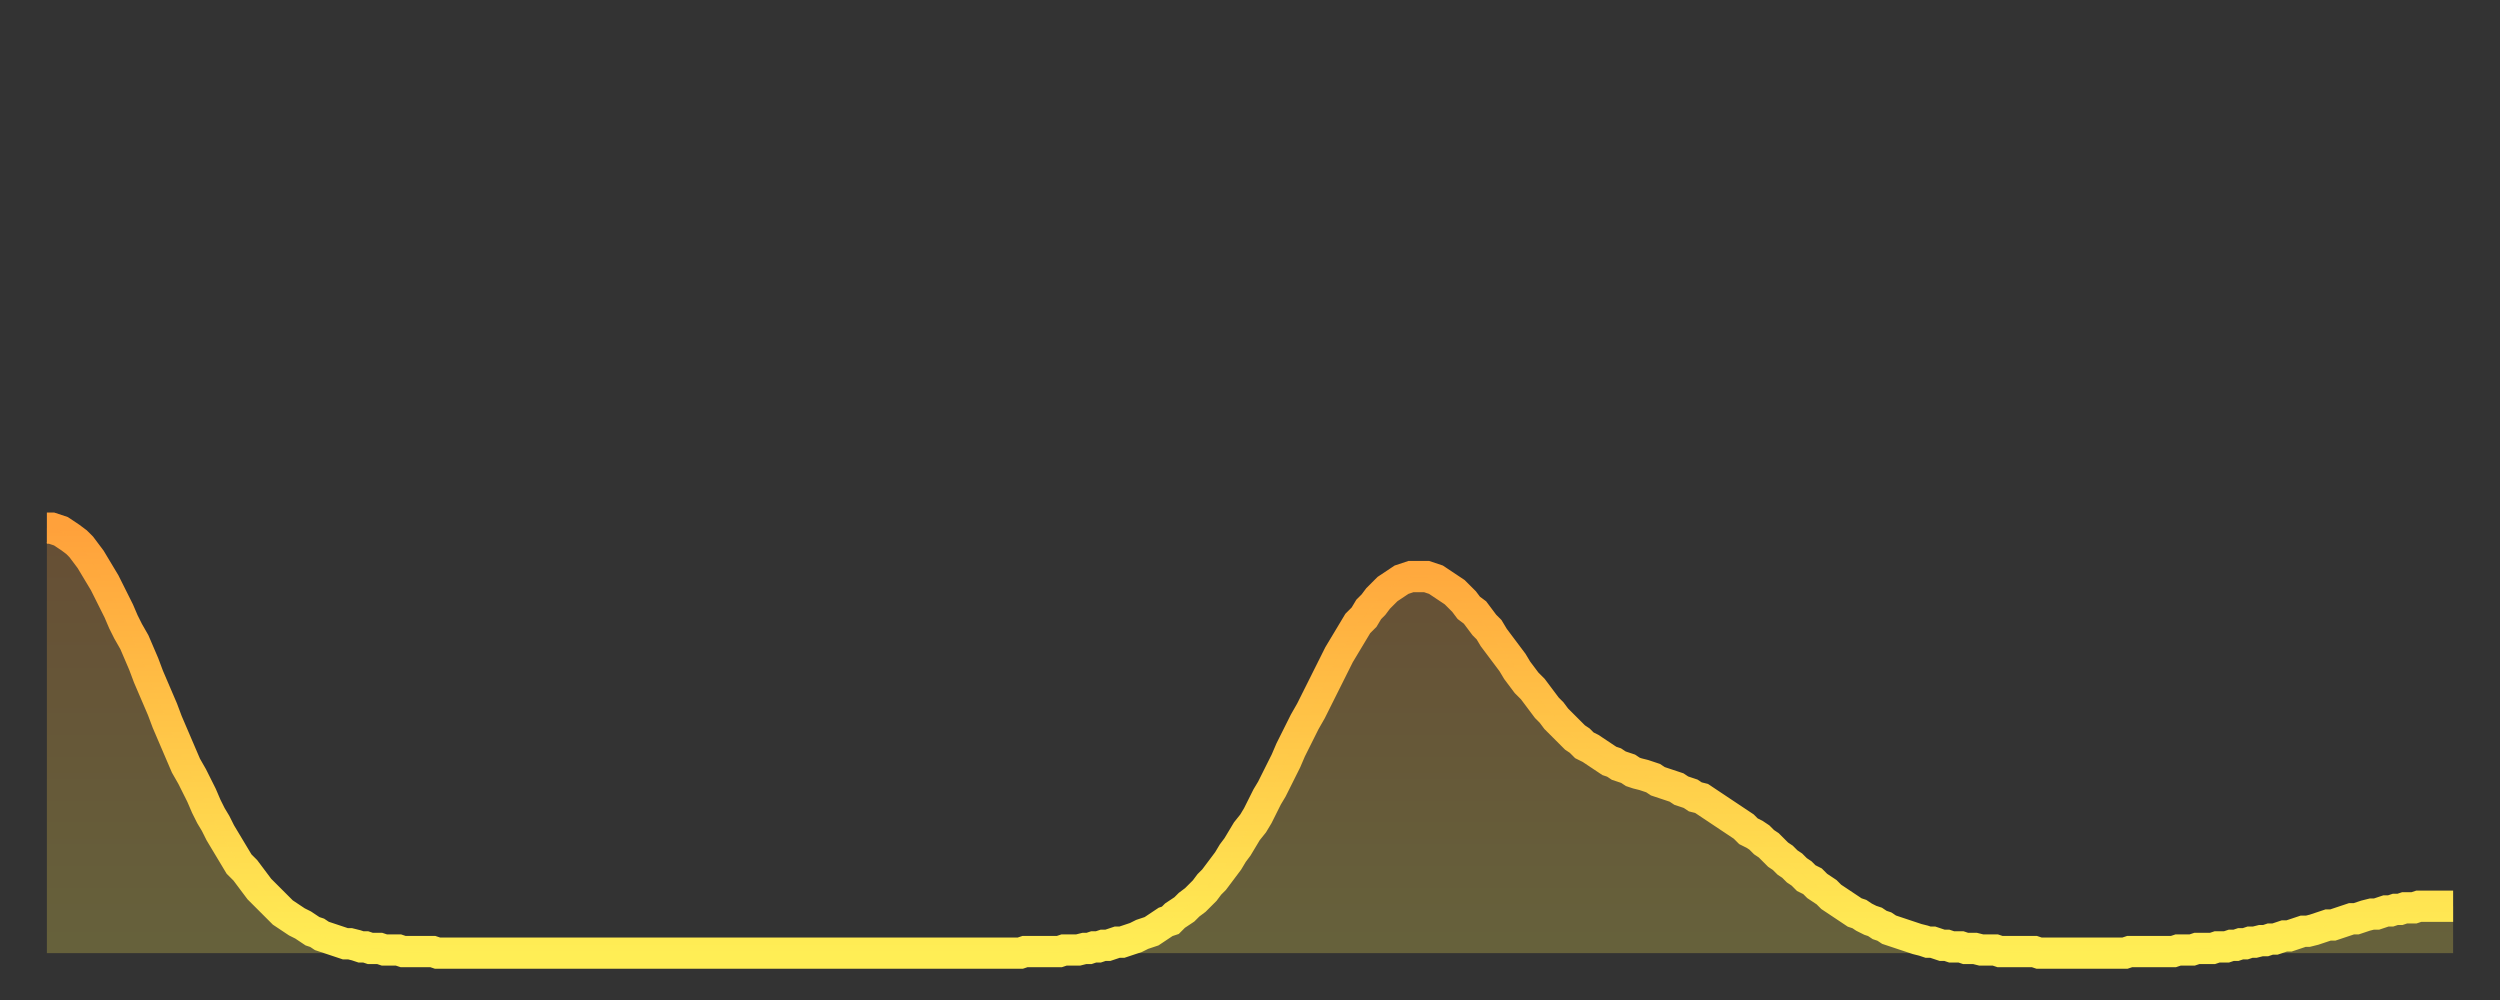
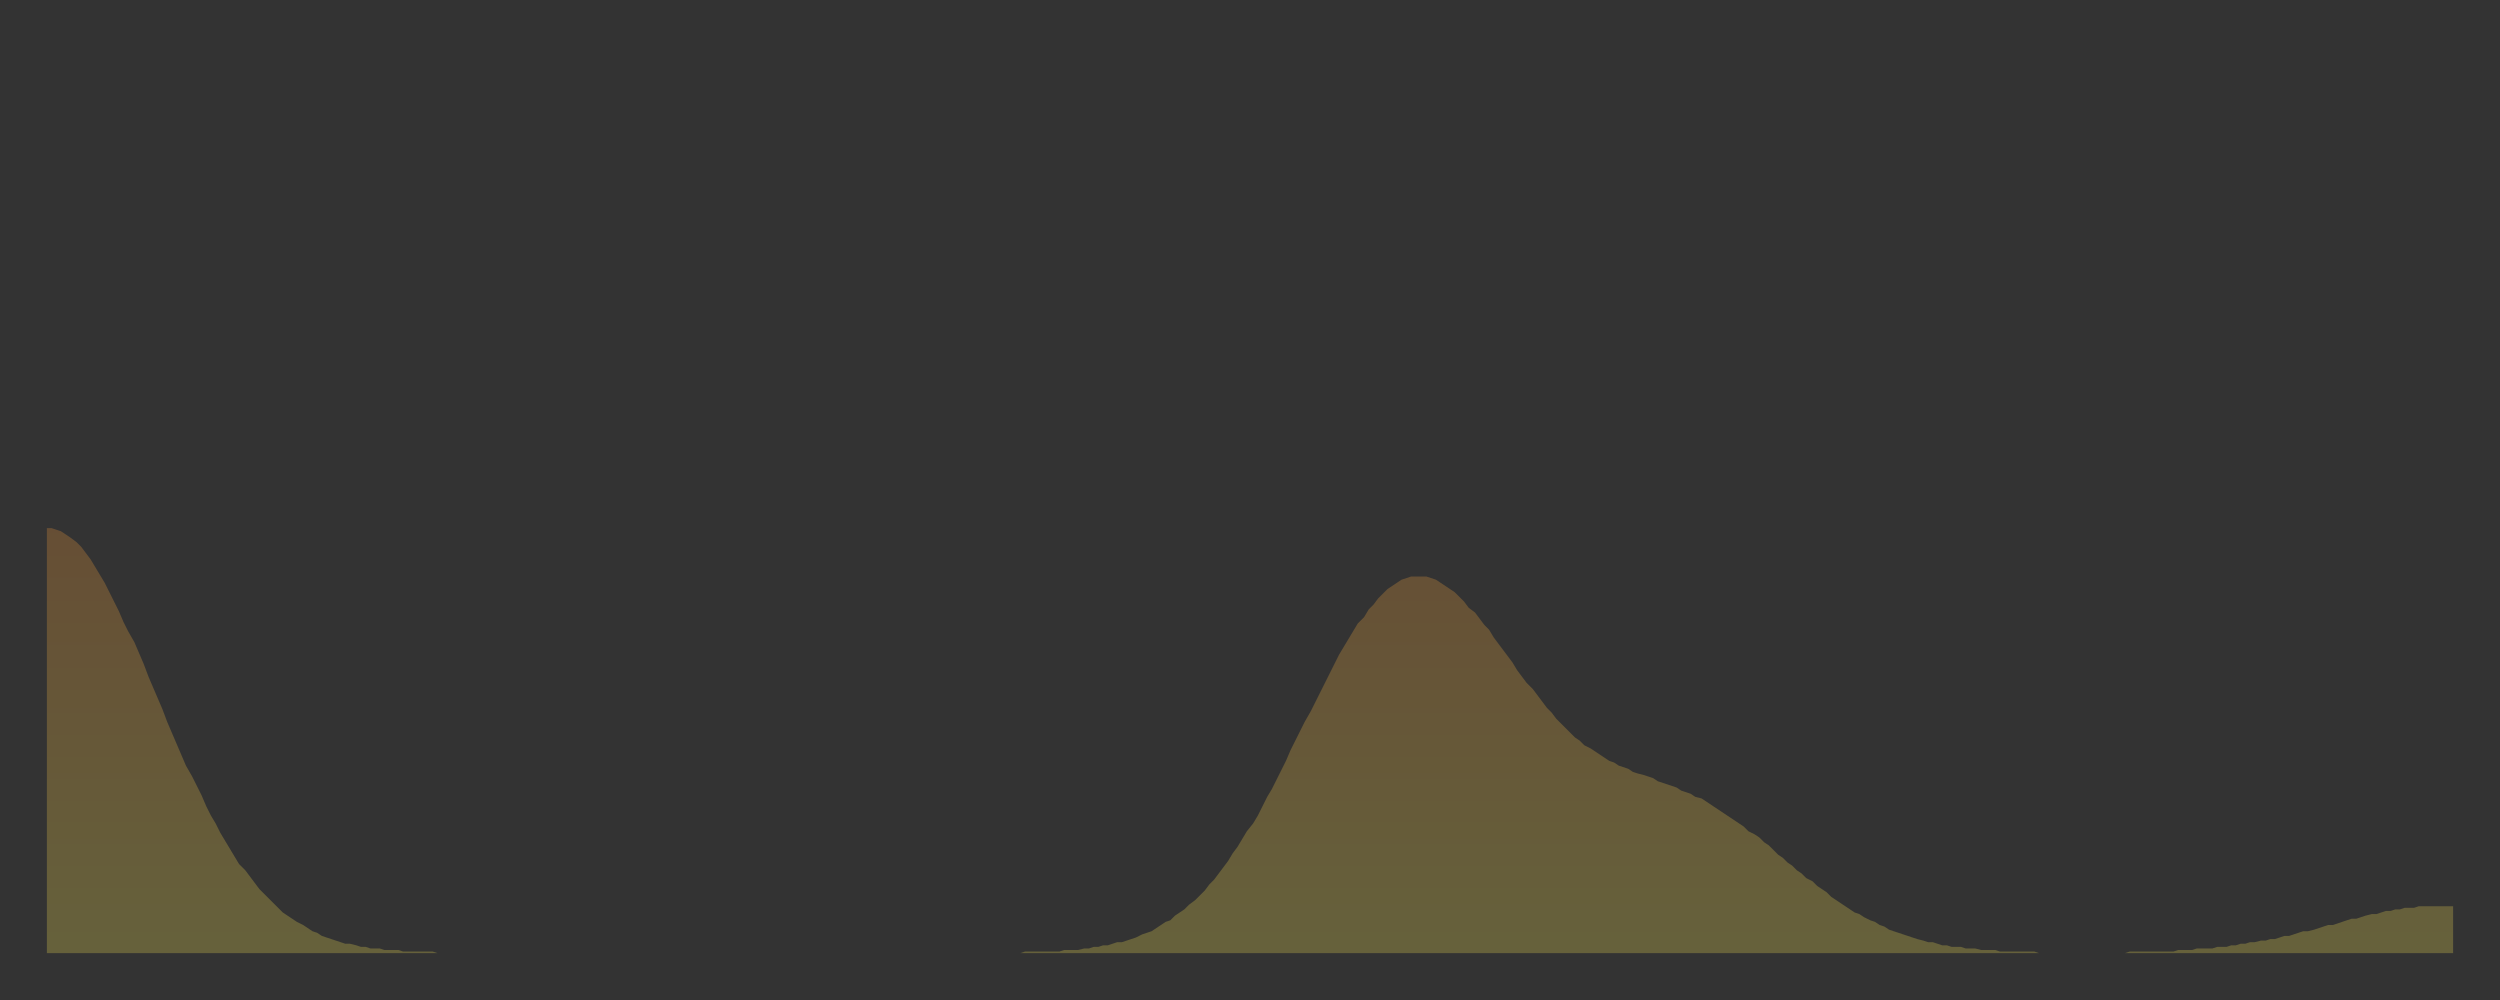
<svg xmlns="http://www.w3.org/2000/svg" baseProfile="full" height="64" version="1.1" width="160">
  <rect width="100%" height="100%" fill="#333333" stroke="none" />
  <defs>
    <linearGradient id="id1180636" x1="0" x2="0" y1="0" y2="1">
      <stop offset="0%" stop-color="#ffa13b" />
      <stop offset="50%" stop-color="#ffc748" />
      <stop offset="100%" stop-color="#ffee55" />
    </linearGradient>
  </defs>
  <g transform="translate(3,3)">
    <g>
-       <path d="M 0.0 30.8 0.3 30.8 0.6 30.9 0.9 31.0 1.2 31.2 1.5 31.4 1.9 31.7 2.2 32.0 2.5 32.4 2.8 32.8 3.1 33.3 3.4 33.8 3.7 34.3 4.0 34.9 4.3 35.5 4.6 36.1 4.9 36.8 5.2 37.4 5.6 38.1 5.9 38.8 6.2 39.5 6.5 40.3 6.8 41.0 7.1 41.7 7.4 42.4 7.7 43.2 8.0 43.9 8.3 44.6 8.6 45.3 8.9 46.0 9.3 46.7 9.6 47.3 9.9 47.9 10.2 48.6 10.5 49.2 10.8 49.7 11.1 50.3 11.4 50.8 11.7 51.3 12.0 51.8 12.3 52.3 12.7 52.7 13.0 53.1 13.3 53.5 13.6 53.9 13.9 54.2 14.2 54.5 14.5 54.8 14.8 55.1 15.1 55.4 15.4 55.6 15.7 55.8 16.0 56.0 16.4 56.2 16.7 56.4 17.0 56.6 17.3 56.7 17.6 56.9 17.9 57.0 18.2 57.1 18.5 57.2 18.8 57.3 19.1 57.4 19.4 57.4 19.8 57.5 20.1 57.6 20.4 57.6 20.7 57.7 21.0 57.7 21.3 57.7 21.6 57.8 21.9 57.8 22.2 57.8 22.5 57.8 22.8 57.9 23.1 57.9 23.5 57.9 23.8 57.9 24.1 57.9 24.4 57.9 24.7 57.9 25.0 58.0 25.3 58.0 25.6 58.0 25.9 58.0 26.2 58.0 26.5 58.0 26.8 58.0 27.2 58.0 27.5 58.0 27.8 58.0 28.1 58.0 28.4 58.0 28.7 58.0 29.0 58.0 29.3 58.0 29.6 58.0 29.9 58.0 30.2 58.0 30.6 58.0 30.9 58.0 31.2 58.0 31.5 58.0 31.8 58.0 32.1 58.0 32.4 58.0 32.7 58.0 33.0 58.0 33.3 58.0 33.6 58.0 33.9 58.0 34.3 58.0 34.6 58.0 34.9 58.0 35.2 58.0 35.5 58.0 35.8 58.0 36.1 58.0 36.4 58.0 36.7 58.0 37.0 58.0 37.3 58.0 37.7 58.0 38.0 58.0 38.3 58.0 38.6 58.0 38.9 58.0 39.2 58.0 39.5 58.0 39.8 58.0 40.1 58.0 40.4 58.0 40.7 58.0 41.0 58.0 41.4 58.0 41.7 58.0 42.0 58.0 42.3 58.0 42.6 58.0 42.9 58.0 43.2 58.0 43.5 58.0 43.8 58.0 44.1 58.0 44.4 58.0 44.7 58.0 45.1 58.0 45.4 58.0 45.7 58.0 46.0 58.0 46.3 58.0 46.6 58.0 46.9 58.0 47.2 58.0 47.5 58.0 47.8 58.0 48.1 58.0 48.5 58.0 48.8 58.0 49.1 58.0 49.4 58.0 49.7 58.0 50.0 58.0 50.3 58.0 50.6 58.0 50.9 58.0 51.2 58.0 51.5 58.0 51.8 58.0 52.2 58.0 52.5 58.0 52.8 58.0 53.1 58.0 53.4 58.0 53.7 58.0 54.0 58.0 54.3 58.0 54.6 58.0 54.9 58.0 55.2 58.0 55.6 58.0 55.9 58.0 56.2 58.0 56.5 58.0 56.8 58.0 57.1 58.0 57.4 58.0 57.7 58.0 58.0 58.0 58.3 58.0 58.6 58.0 58.9 58.0 59.3 58.0 59.6 58.0 59.9 58.0 60.2 58.0 60.5 58.0 60.8 58.0 61.1 58.0 61.4 58.0 61.7 58.0 62.0 58.0 62.3 58.0 62.6 57.9 63.0 57.9 63.3 57.9 63.6 57.9 63.9 57.9 64.2 57.9 64.5 57.9 64.8 57.9 65.1 57.8 65.4 57.8 65.7 57.8 66.0 57.8 66.4 57.7 66.7 57.7 67.0 57.6 67.3 57.6 67.6 57.5 67.9 57.5 68.2 57.4 68.5 57.3 68.8 57.3 69.1 57.2 69.4 57.1 69.7 57.0 70.1 56.8 70.4 56.7 70.7 56.6 71.0 56.4 71.3 56.2 71.6 56.0 71.9 55.9 72.2 55.6 72.5 55.4 72.8 55.2 73.1 54.9 73.5 54.6 73.8 54.3 74.1 54.0 74.4 53.6 74.7 53.3 75.0 52.9 75.3 52.5 75.6 52.1 75.9 51.6 76.2 51.2 76.5 50.7 76.8 50.2 77.2 49.7 77.5 49.2 77.8 48.6 78.1 48.0 78.4 47.5 78.7 46.9 79.0 46.3 79.3 45.7 79.6 45.0 79.9 44.4 80.2 43.8 80.5 43.2 80.9 42.5 81.2 41.9 81.5 41.3 81.8 40.7 82.1 40.1 82.4 39.5 82.7 38.9 83.0 38.4 83.3 37.9 83.6 37.4 83.9 36.9 84.3 36.5 84.6 36.0 84.9 35.7 85.2 35.3 85.5 35.0 85.8 34.7 86.1 34.5 86.4 34.3 86.7 34.1 87.0 34.0 87.3 33.9 87.6 33.9 88.0 33.9 88.3 33.9 88.6 34.0 88.9 34.1 89.2 34.3 89.5 34.5 89.8 34.7 90.1 34.9 90.4 35.2 90.7 35.5 91.0 35.9 91.4 36.2 91.7 36.6 92.0 37.0 92.3 37.3 92.6 37.8 92.9 38.2 93.2 38.6 93.5 39.0 93.8 39.4 94.1 39.9 94.4 40.3 94.7 40.7 95.1 41.1 95.4 41.5 95.7 41.9 96.0 42.3 96.3 42.6 96.6 43.0 96.9 43.3 97.2 43.6 97.5 43.9 97.8 44.2 98.1 44.4 98.4 44.7 98.8 44.9 99.1 45.1 99.4 45.3 99.7 45.5 100.0 45.7 100.3 45.8 100.6 46.0 100.9 46.1 101.2 46.2 101.5 46.4 101.8 46.5 102.2 46.6 102.5 46.7 102.8 46.8 103.1 47.0 103.4 47.1 103.7 47.2 104.0 47.3 104.3 47.4 104.6 47.6 104.9 47.7 105.2 47.8 105.5 48.0 105.9 48.1 106.2 48.3 106.5 48.5 106.8 48.7 107.1 48.9 107.4 49.1 107.7 49.3 108.0 49.5 108.3 49.7 108.6 49.9 108.9 50.2 109.3 50.4 109.6 50.6 109.9 50.9 110.2 51.1 110.5 51.4 110.8 51.7 111.1 51.9 111.4 52.2 111.7 52.4 112.0 52.7 112.3 52.9 112.6 53.2 113.0 53.4 113.3 53.7 113.6 53.9 113.9 54.1 114.2 54.4 114.5 54.6 114.8 54.8 115.1 55.0 115.4 55.2 115.7 55.4 116.0 55.5 116.3 55.7 116.7 55.9 117.0 56.0 117.3 56.2 117.6 56.3 117.9 56.5 118.2 56.6 118.5 56.7 118.8 56.8 119.1 56.9 119.4 57.0 119.7 57.1 120.1 57.2 120.4 57.3 120.7 57.3 121.0 57.4 121.3 57.5 121.6 57.5 121.9 57.6 122.2 57.6 122.5 57.6 122.8 57.7 123.1 57.7 123.4 57.7 123.8 57.8 124.1 57.8 124.4 57.8 124.7 57.8 125.0 57.9 125.3 57.9 125.6 57.9 125.9 57.9 126.2 57.9 126.5 57.9 126.8 57.9 127.2 57.9 127.5 58.0 127.8 58.0 128.1 58.0 128.4 58.0 128.7 58.0 129.0 58.0 129.3 58.0 129.6 58.0 129.9 58.0 130.2 58.0 130.5 58.0 130.9 58.0 131.2 58.0 131.5 58.0 131.8 58.0 132.1 58.0 132.4 58.0 132.7 58.0 133.0 58.0 133.3 57.9 133.6 57.9 133.9 57.9 134.2 57.9 134.6 57.9 134.9 57.9 135.2 57.9 135.5 57.9 135.8 57.9 136.1 57.9 136.4 57.8 136.7 57.8 137.0 57.8 137.3 57.8 137.6 57.7 138.0 57.7 138.3 57.7 138.6 57.7 138.9 57.6 139.2 57.6 139.5 57.6 139.8 57.5 140.1 57.5 140.4 57.4 140.7 57.4 141.0 57.3 141.3 57.3 141.7 57.2 142.0 57.2 142.3 57.1 142.6 57.1 142.9 57.0 143.2 56.9 143.5 56.9 143.8 56.8 144.1 56.7 144.4 56.6 144.7 56.6 145.1 56.5 145.4 56.4 145.7 56.3 146.0 56.2 146.3 56.2 146.6 56.1 146.9 56.0 147.2 55.9 147.5 55.8 147.8 55.8 148.1 55.7 148.4 55.6 148.8 55.5 149.1 55.5 149.4 55.4 149.7 55.3 150.0 55.3 150.3 55.2 150.6 55.2 150.9 55.1 151.2 55.1 151.5 55.1 151.8 55.0 152.1 55.0 152.5 55.0 152.8 55.0 153.1 55.0 153.4 55.0 153.7 55.0 154.0 55.0" fill="none" id="graph-curve" opacity="1" stroke="url(#id1180636)" stroke-width="2" />
      <path d="M 0 58 L 0.0 30.8 0.3 30.8 0.6 30.9 0.9 31.0 1.2 31.2 1.5 31.4 1.9 31.7 2.2 32.0 2.5 32.4 2.8 32.8 3.1 33.3 3.4 33.8 3.7 34.3 4.0 34.9 4.3 35.5 4.6 36.1 4.9 36.8 5.2 37.4 5.6 38.1 5.9 38.8 6.2 39.5 6.5 40.3 6.8 41.0 7.1 41.7 7.4 42.4 7.7 43.2 8.0 43.9 8.3 44.6 8.6 45.3 8.9 46.0 9.3 46.7 9.6 47.3 9.9 47.9 10.2 48.6 10.5 49.2 10.8 49.7 11.1 50.3 11.4 50.8 11.7 51.3 12.0 51.8 12.3 52.3 12.7 52.7 13.0 53.1 13.3 53.5 13.6 53.9 13.9 54.2 14.2 54.5 14.5 54.8 14.8 55.1 15.1 55.4 15.4 55.6 15.7 55.8 16.0 56.0 16.4 56.2 16.7 56.4 17.0 56.6 17.3 56.7 17.6 56.9 17.9 57.0 18.2 57.1 18.5 57.2 18.8 57.3 19.1 57.4 19.4 57.4 19.8 57.5 20.1 57.6 20.4 57.6 20.7 57.7 21.0 57.7 21.3 57.7 21.6 57.8 21.9 57.8 22.2 57.8 22.5 57.8 22.8 57.9 23.1 57.9 23.5 57.9 23.8 57.9 24.1 57.9 24.4 57.9 24.7 57.9 25.0 58.0 25.3 58.0 25.6 58.0 25.9 58.0 26.2 58.0 26.5 58.0 26.8 58.0 27.2 58.0 27.5 58.0 27.8 58.0 28.1 58.0 28.4 58.0 28.7 58.0 29.0 58.0 29.3 58.0 29.6 58.0 29.9 58.0 30.2 58.0 30.6 58.0 30.9 58.0 31.2 58.0 31.5 58.0 31.8 58.0 32.1 58.0 32.4 58.0 32.7 58.0 33.0 58.0 33.3 58.0 33.6 58.0 33.9 58.0 34.3 58.0 34.6 58.0 34.9 58.0 35.2 58.0 35.5 58.0 35.8 58.0 36.1 58.0 36.4 58.0 36.7 58.0 37.0 58.0 37.3 58.0 37.7 58.0 38.0 58.0 38.3 58.0 38.6 58.0 38.9 58.0 39.2 58.0 39.5 58.0 39.8 58.0 40.1 58.0 40.4 58.0 40.7 58.0 41.0 58.0 41.4 58.0 41.7 58.0 42.0 58.0 42.3 58.0 42.6 58.0 42.9 58.0 43.2 58.0 43.5 58.0 43.8 58.0 44.1 58.0 44.4 58.0 44.7 58.0 45.1 58.0 45.4 58.0 45.7 58.0 46.0 58.0 46.3 58.0 46.6 58.0 46.9 58.0 47.2 58.0 47.5 58.0 47.8 58.0 48.1 58.0 48.5 58.0 48.8 58.0 49.1 58.0 49.4 58.0 49.7 58.0 50.0 58.0 50.3 58.0 50.6 58.0 50.9 58.0 51.2 58.0 51.5 58.0 51.8 58.0 52.2 58.0 52.5 58.0 52.8 58.0 53.1 58.0 53.4 58.0 53.7 58.0 54.0 58.0 54.3 58.0 54.6 58.0 54.9 58.0 55.2 58.0 55.6 58.0 55.9 58.0 56.2 58.0 56.5 58.0 56.8 58.0 57.1 58.0 57.4 58.0 57.7 58.0 58.0 58.0 58.3 58.0 58.6 58.0 58.9 58.0 59.3 58.0 59.6 58.0 59.9 58.0 60.2 58.0 60.5 58.0 60.8 58.0 61.1 58.0 61.4 58.0 61.7 58.0 62.0 58.0 62.3 58.0 62.6 57.9 63.0 57.9 63.3 57.9 63.6 57.9 63.9 57.9 64.2 57.9 64.5 57.9 64.8 57.9 65.1 57.8 65.4 57.8 65.7 57.8 66.0 57.8 66.4 57.7 66.7 57.7 67.0 57.6 67.3 57.6 67.6 57.5 67.9 57.5 68.2 57.4 68.5 57.3 68.8 57.3 69.1 57.2 69.4 57.1 69.7 57.0 70.1 56.8 70.4 56.7 70.7 56.6 71.0 56.4 71.3 56.2 71.6 56.0 71.9 55.9 72.2 55.6 72.5 55.4 72.8 55.2 73.1 54.9 73.5 54.6 73.8 54.3 74.1 54.0 74.4 53.6 74.7 53.3 75.0 52.9 75.3 52.5 75.6 52.1 75.9 51.6 76.2 51.2 76.5 50.7 76.8 50.2 77.2 49.7 77.5 49.2 77.8 48.6 78.1 48.0 78.4 47.5 78.7 46.9 79.0 46.3 79.3 45.7 79.6 45.0 79.9 44.4 80.2 43.8 80.5 43.2 80.9 42.5 81.2 41.9 81.5 41.3 81.8 40.7 82.1 40.1 82.4 39.5 82.7 38.9 83.0 38.4 83.3 37.9 83.6 37.4 83.9 36.9 84.3 36.5 84.6 36.0 84.9 35.7 85.2 35.3 85.5 35.0 85.8 34.7 86.1 34.5 86.4 34.3 86.7 34.1 87.0 34.0 87.3 33.9 87.6 33.9 88.0 33.9 88.3 33.9 88.6 34.0 88.9 34.1 89.2 34.3 89.5 34.5 89.8 34.7 90.1 34.9 90.4 35.2 90.7 35.5 91.0 35.9 91.4 36.2 91.7 36.6 92.0 37.0 92.3 37.3 92.6 37.8 92.9 38.2 93.2 38.6 93.5 39.0 93.8 39.4 94.1 39.9 94.4 40.3 94.7 40.7 95.1 41.1 95.4 41.5 95.7 41.9 96.0 42.3 96.3 42.6 96.6 43.0 96.9 43.3 97.2 43.6 97.5 43.9 97.8 44.2 98.1 44.4 98.4 44.7 98.8 44.9 99.1 45.1 99.4 45.3 99.7 45.5 100.0 45.7 100.3 45.8 100.6 46.0 100.9 46.1 101.2 46.2 101.5 46.4 101.8 46.5 102.2 46.6 102.5 46.7 102.8 46.8 103.1 47.0 103.4 47.1 103.7 47.2 104.0 47.3 104.3 47.4 104.6 47.6 104.9 47.7 105.2 47.8 105.5 48.0 105.9 48.1 106.2 48.3 106.5 48.5 106.8 48.7 107.1 48.9 107.4 49.1 107.7 49.3 108.0 49.5 108.3 49.7 108.6 49.9 108.9 50.2 109.3 50.4 109.6 50.6 109.9 50.9 110.2 51.1 110.5 51.4 110.8 51.7 111.1 51.9 111.4 52.2 111.7 52.4 112.0 52.7 112.3 52.9 112.6 53.2 113.0 53.4 113.3 53.7 113.6 53.9 113.9 54.1 114.2 54.4 114.5 54.6 114.8 54.8 115.1 55.0 115.4 55.2 115.7 55.4 116.0 55.5 116.3 55.7 116.7 55.9 117.0 56.0 117.3 56.2 117.6 56.3 117.9 56.5 118.2 56.6 118.5 56.7 118.8 56.8 119.1 56.9 119.4 57.0 119.7 57.1 120.1 57.2 120.4 57.3 120.7 57.3 121.0 57.4 121.3 57.5 121.6 57.5 121.9 57.6 122.2 57.6 122.5 57.6 122.8 57.7 123.1 57.7 123.4 57.7 123.8 57.8 124.1 57.8 124.4 57.8 124.7 57.8 125.0 57.9 125.3 57.9 125.6 57.9 125.9 57.9 126.2 57.9 126.5 57.9 126.8 57.9 127.2 57.9 127.5 58.0 127.8 58.0 128.1 58.0 128.4 58.0 128.7 58.0 129.0 58.0 129.3 58.0 129.6 58.0 129.9 58.0 130.2 58.0 130.5 58.0 130.9 58.0 131.2 58.0 131.5 58.0 131.8 58.0 132.1 58.0 132.4 58.0 132.7 58.0 133.0 58.0 133.3 57.9 133.6 57.9 133.9 57.9 134.2 57.9 134.6 57.9 134.9 57.9 135.2 57.9 135.5 57.9 135.8 57.9 136.1 57.9 136.4 57.8 136.7 57.8 137.0 57.8 137.3 57.8 137.6 57.7 138.0 57.7 138.3 57.7 138.6 57.7 138.9 57.6 139.2 57.6 139.5 57.6 139.8 57.5 140.1 57.5 140.4 57.4 140.7 57.4 141.0 57.3 141.3 57.3 141.7 57.2 142.0 57.2 142.3 57.1 142.6 57.1 142.9 57.0 143.2 56.9 143.5 56.9 143.8 56.8 144.1 56.7 144.4 56.6 144.7 56.6 145.1 56.5 145.4 56.4 145.7 56.3 146.0 56.2 146.3 56.2 146.6 56.1 146.9 56.0 147.2 55.9 147.5 55.8 147.8 55.8 148.1 55.7 148.4 55.6 148.8 55.5 149.1 55.5 149.4 55.4 149.7 55.3 150.0 55.3 150.3 55.2 150.6 55.2 150.9 55.1 151.2 55.1 151.5 55.1 151.8 55.0 152.1 55.0 152.5 55.0 152.8 55.0 153.1 55.0 153.4 55.0 153.7 55.0 154.0 55.0 154 58" fill="url(#id1180636)" fill-opacity=".25" id="graph-shadow" />
    </g>
  </g>
</svg>